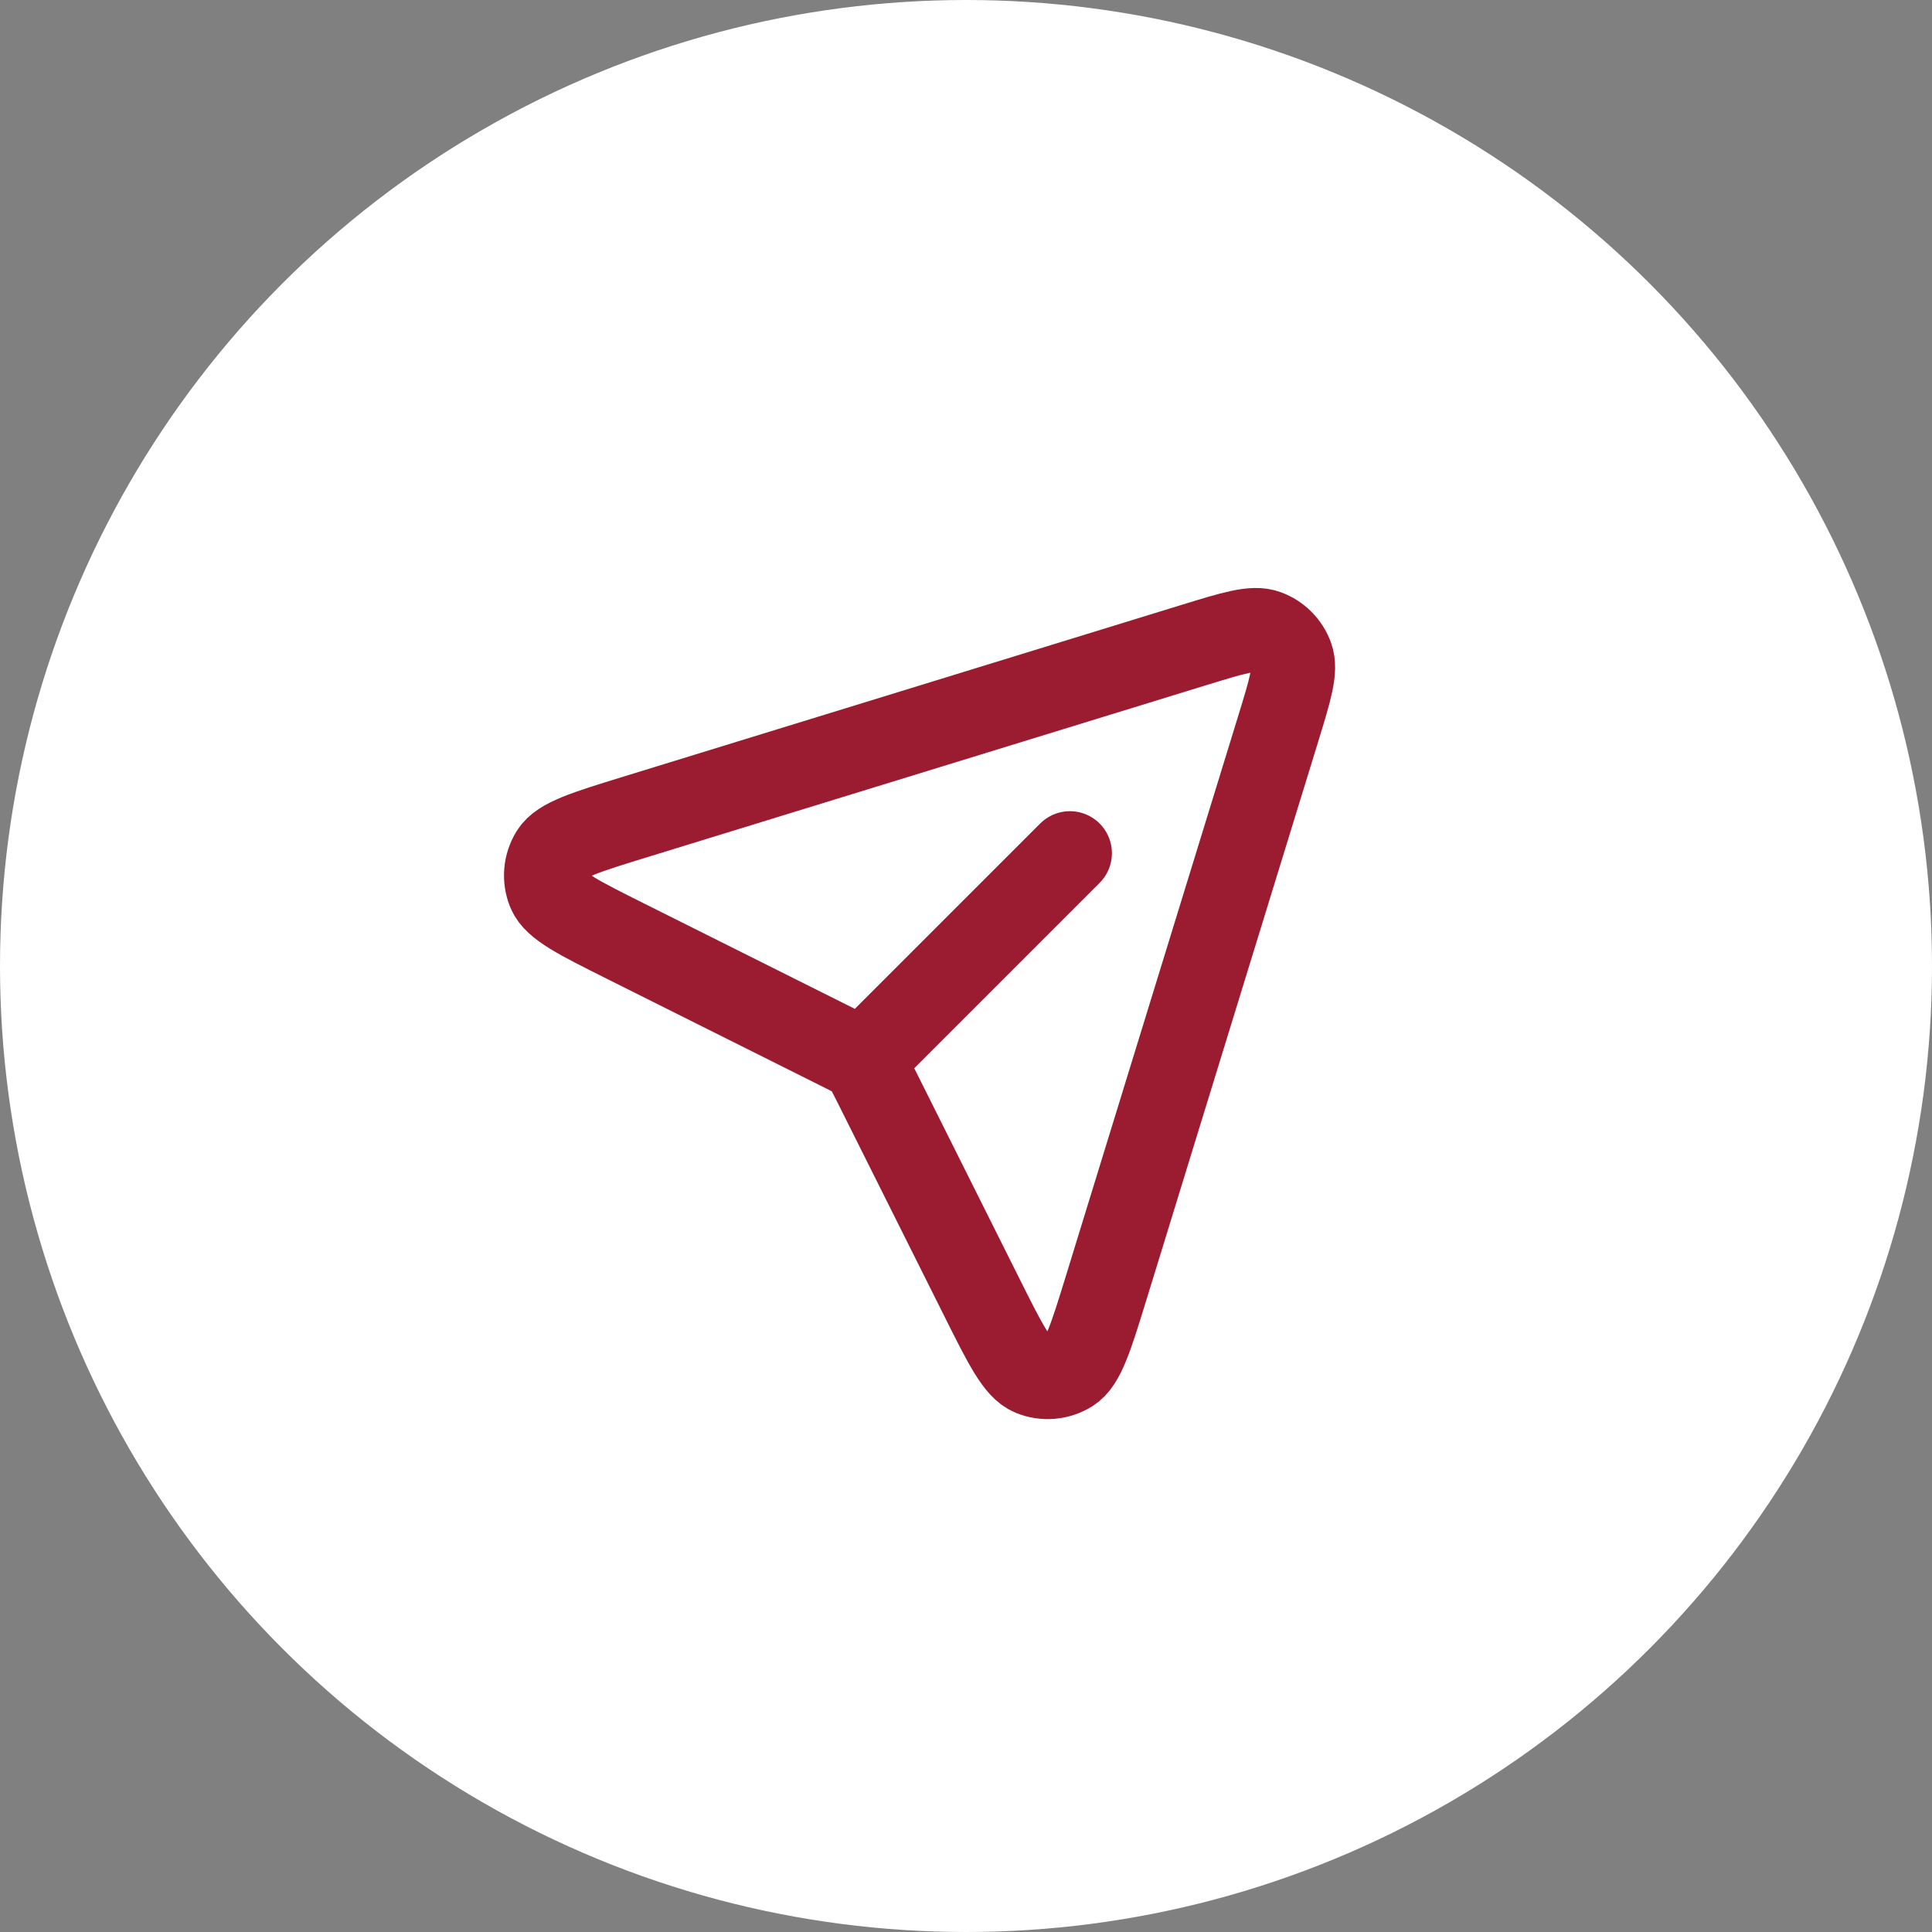
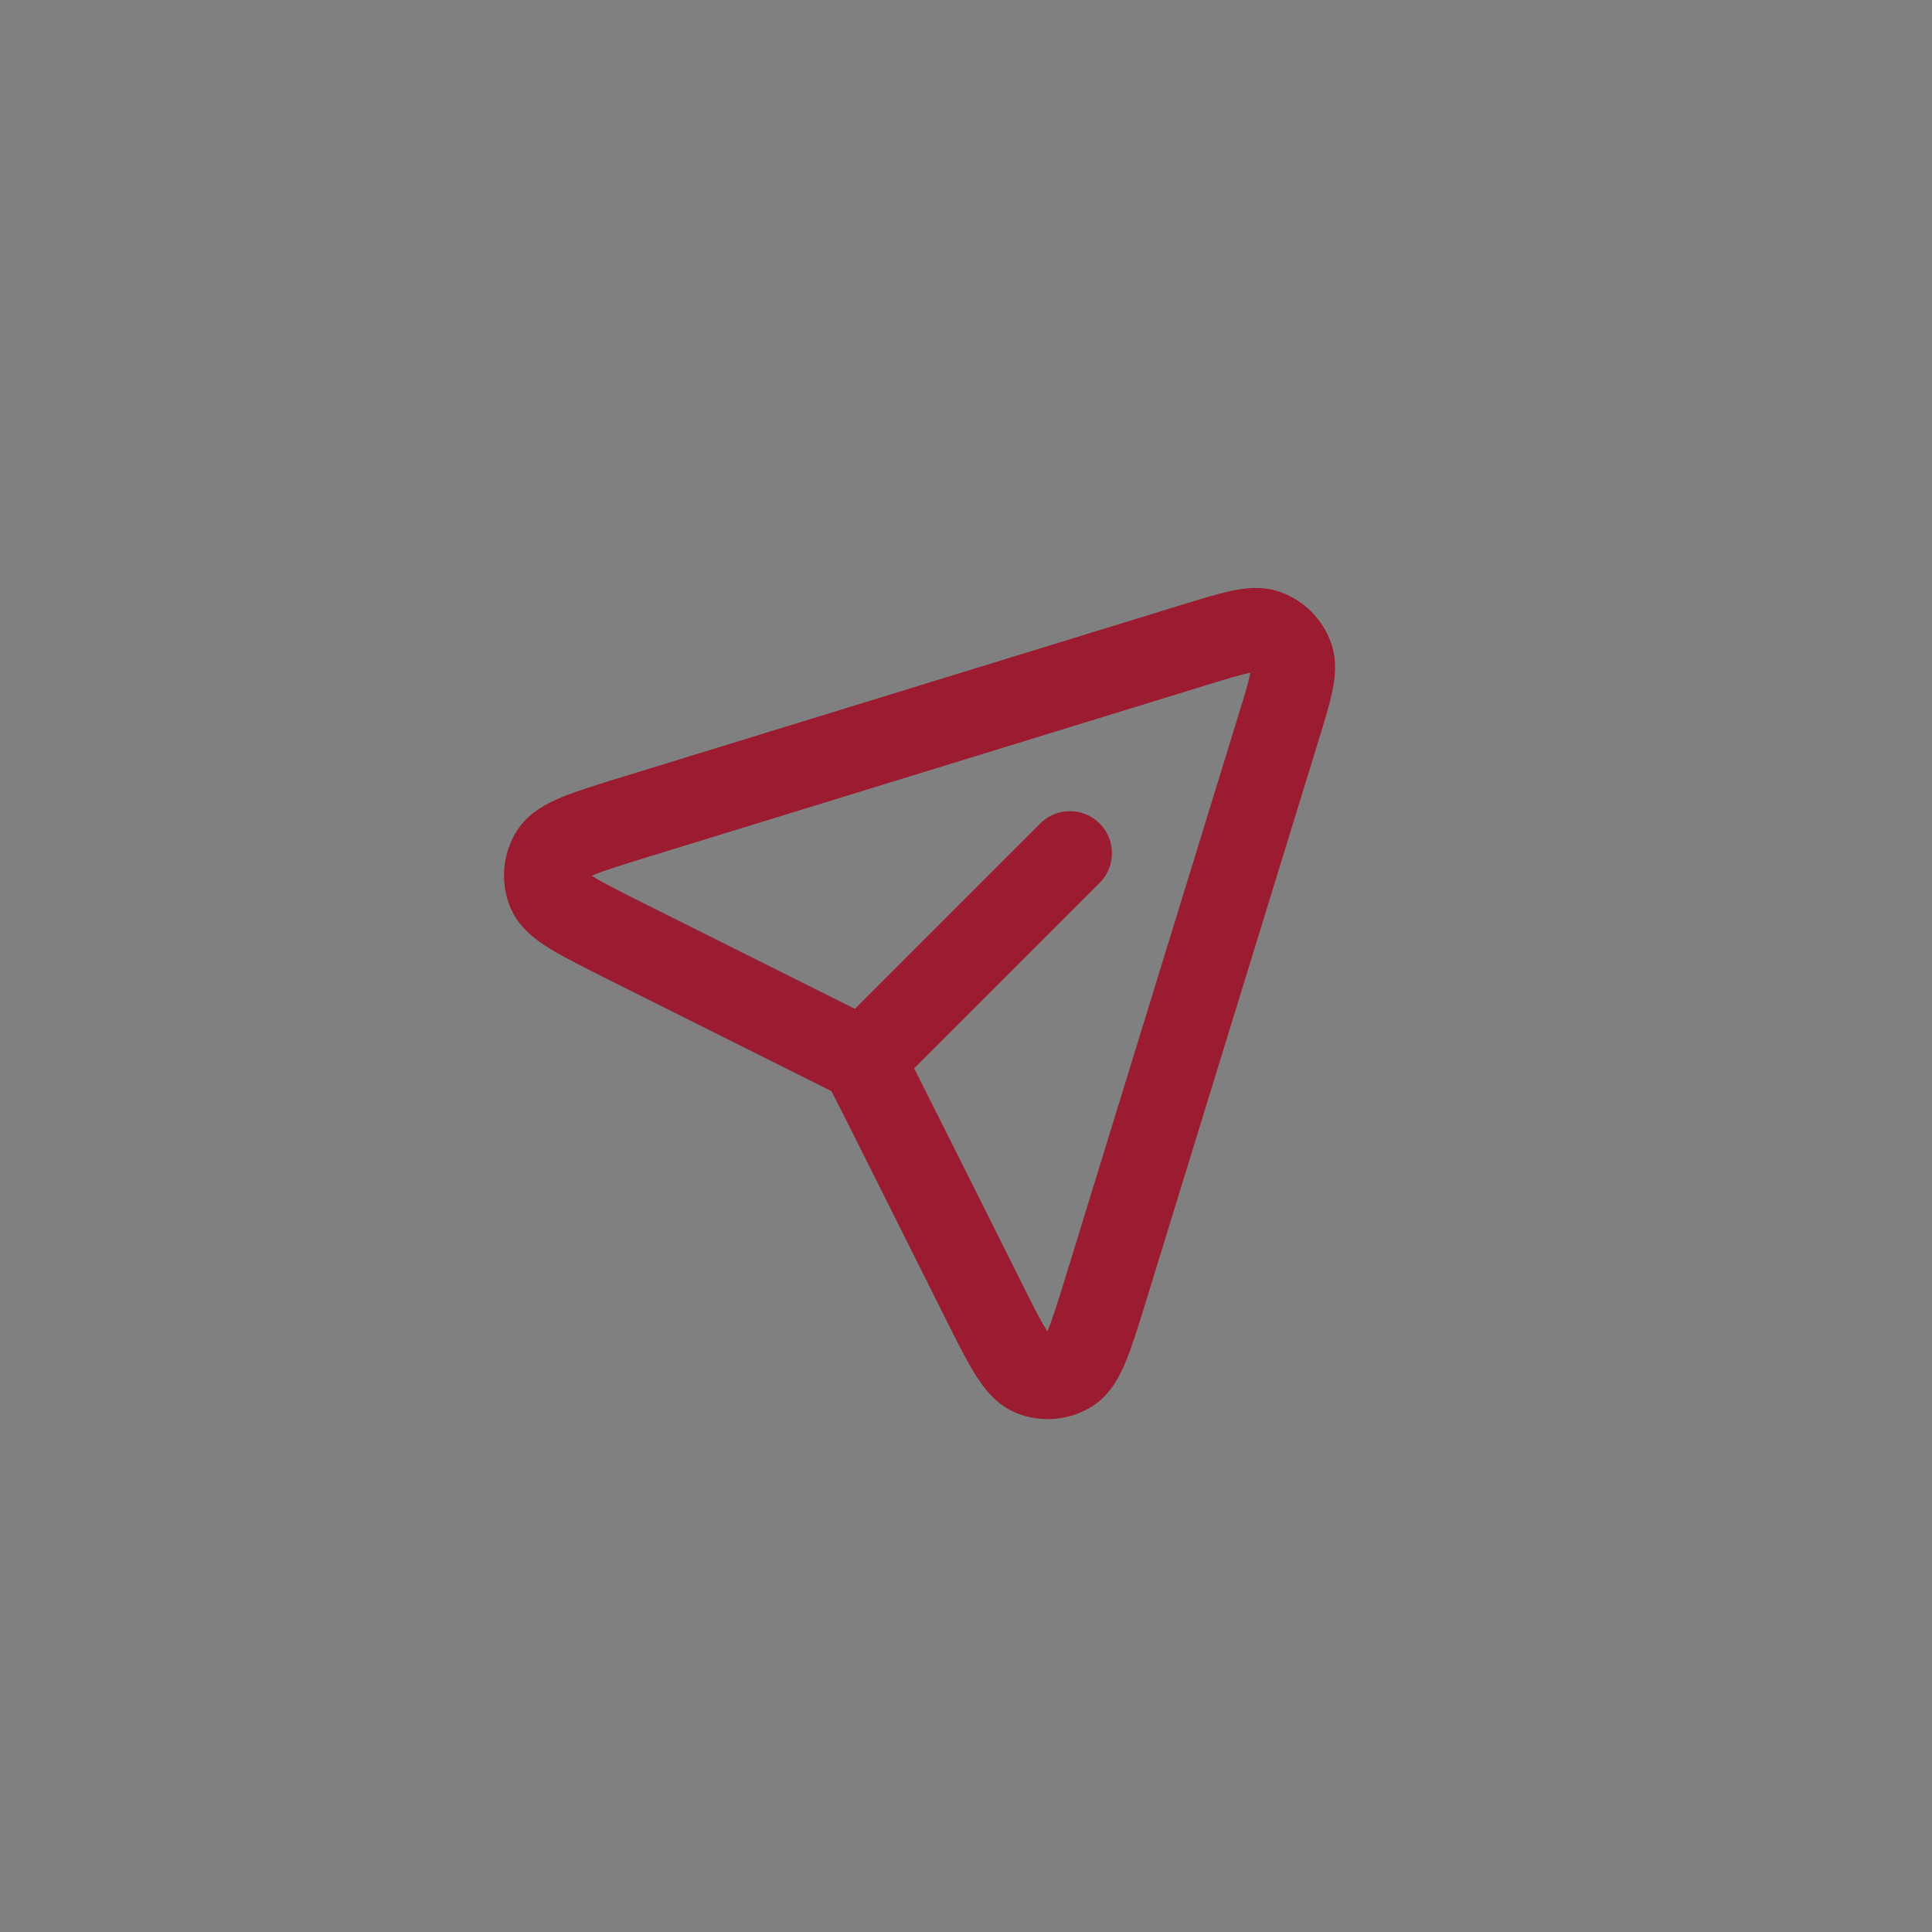
<svg xmlns="http://www.w3.org/2000/svg" width="46" height="46" viewBox="0 0 46 46" fill="none">
  <rect x="0" y="0" width="46" height="46" fill="#808080" stroke="none" />
-   <circle cx="23" cy="23" r="23" fill="white" />
-   <path d="M20.628 25.16L25.474 20.314M30.432 17.356L26.341 30.651C25.974 31.843 25.791 32.438 25.475 32.636C25.201 32.807 24.861 32.836 24.562 32.712C24.218 32.569 23.938 32.011 23.381 30.896L20.79 25.714C20.701 25.537 20.657 25.449 20.598 25.372C20.545 25.304 20.485 25.243 20.417 25.19C20.342 25.133 20.255 25.089 20.086 25.005L14.892 22.408C13.777 21.85 13.219 21.571 13.076 21.227C12.952 20.928 12.981 20.588 13.152 20.314C13.35 19.997 13.945 19.814 15.137 19.447L28.432 15.356C29.369 15.068 29.838 14.924 30.154 15.04C30.43 15.142 30.647 15.359 30.748 15.634C30.864 15.951 30.72 16.419 30.432 17.355L30.432 17.356Z" stroke="#9B1C31" stroke-width="2" stroke-linecap="round" stroke-linejoin="round" />
+   <path d="M20.628 25.16L25.474 20.314M30.432 17.356L26.341 30.651C25.974 31.843 25.791 32.438 25.475 32.636C25.201 32.807 24.861 32.836 24.562 32.712C24.218 32.569 23.938 32.011 23.381 30.896C20.701 25.537 20.657 25.449 20.598 25.372C20.545 25.304 20.485 25.243 20.417 25.19C20.342 25.133 20.255 25.089 20.086 25.005L14.892 22.408C13.777 21.85 13.219 21.571 13.076 21.227C12.952 20.928 12.981 20.588 13.152 20.314C13.35 19.997 13.945 19.814 15.137 19.447L28.432 15.356C29.369 15.068 29.838 14.924 30.154 15.04C30.43 15.142 30.647 15.359 30.748 15.634C30.864 15.951 30.72 16.419 30.432 17.355L30.432 17.356Z" stroke="#9B1C31" stroke-width="2" stroke-linecap="round" stroke-linejoin="round" />
</svg>